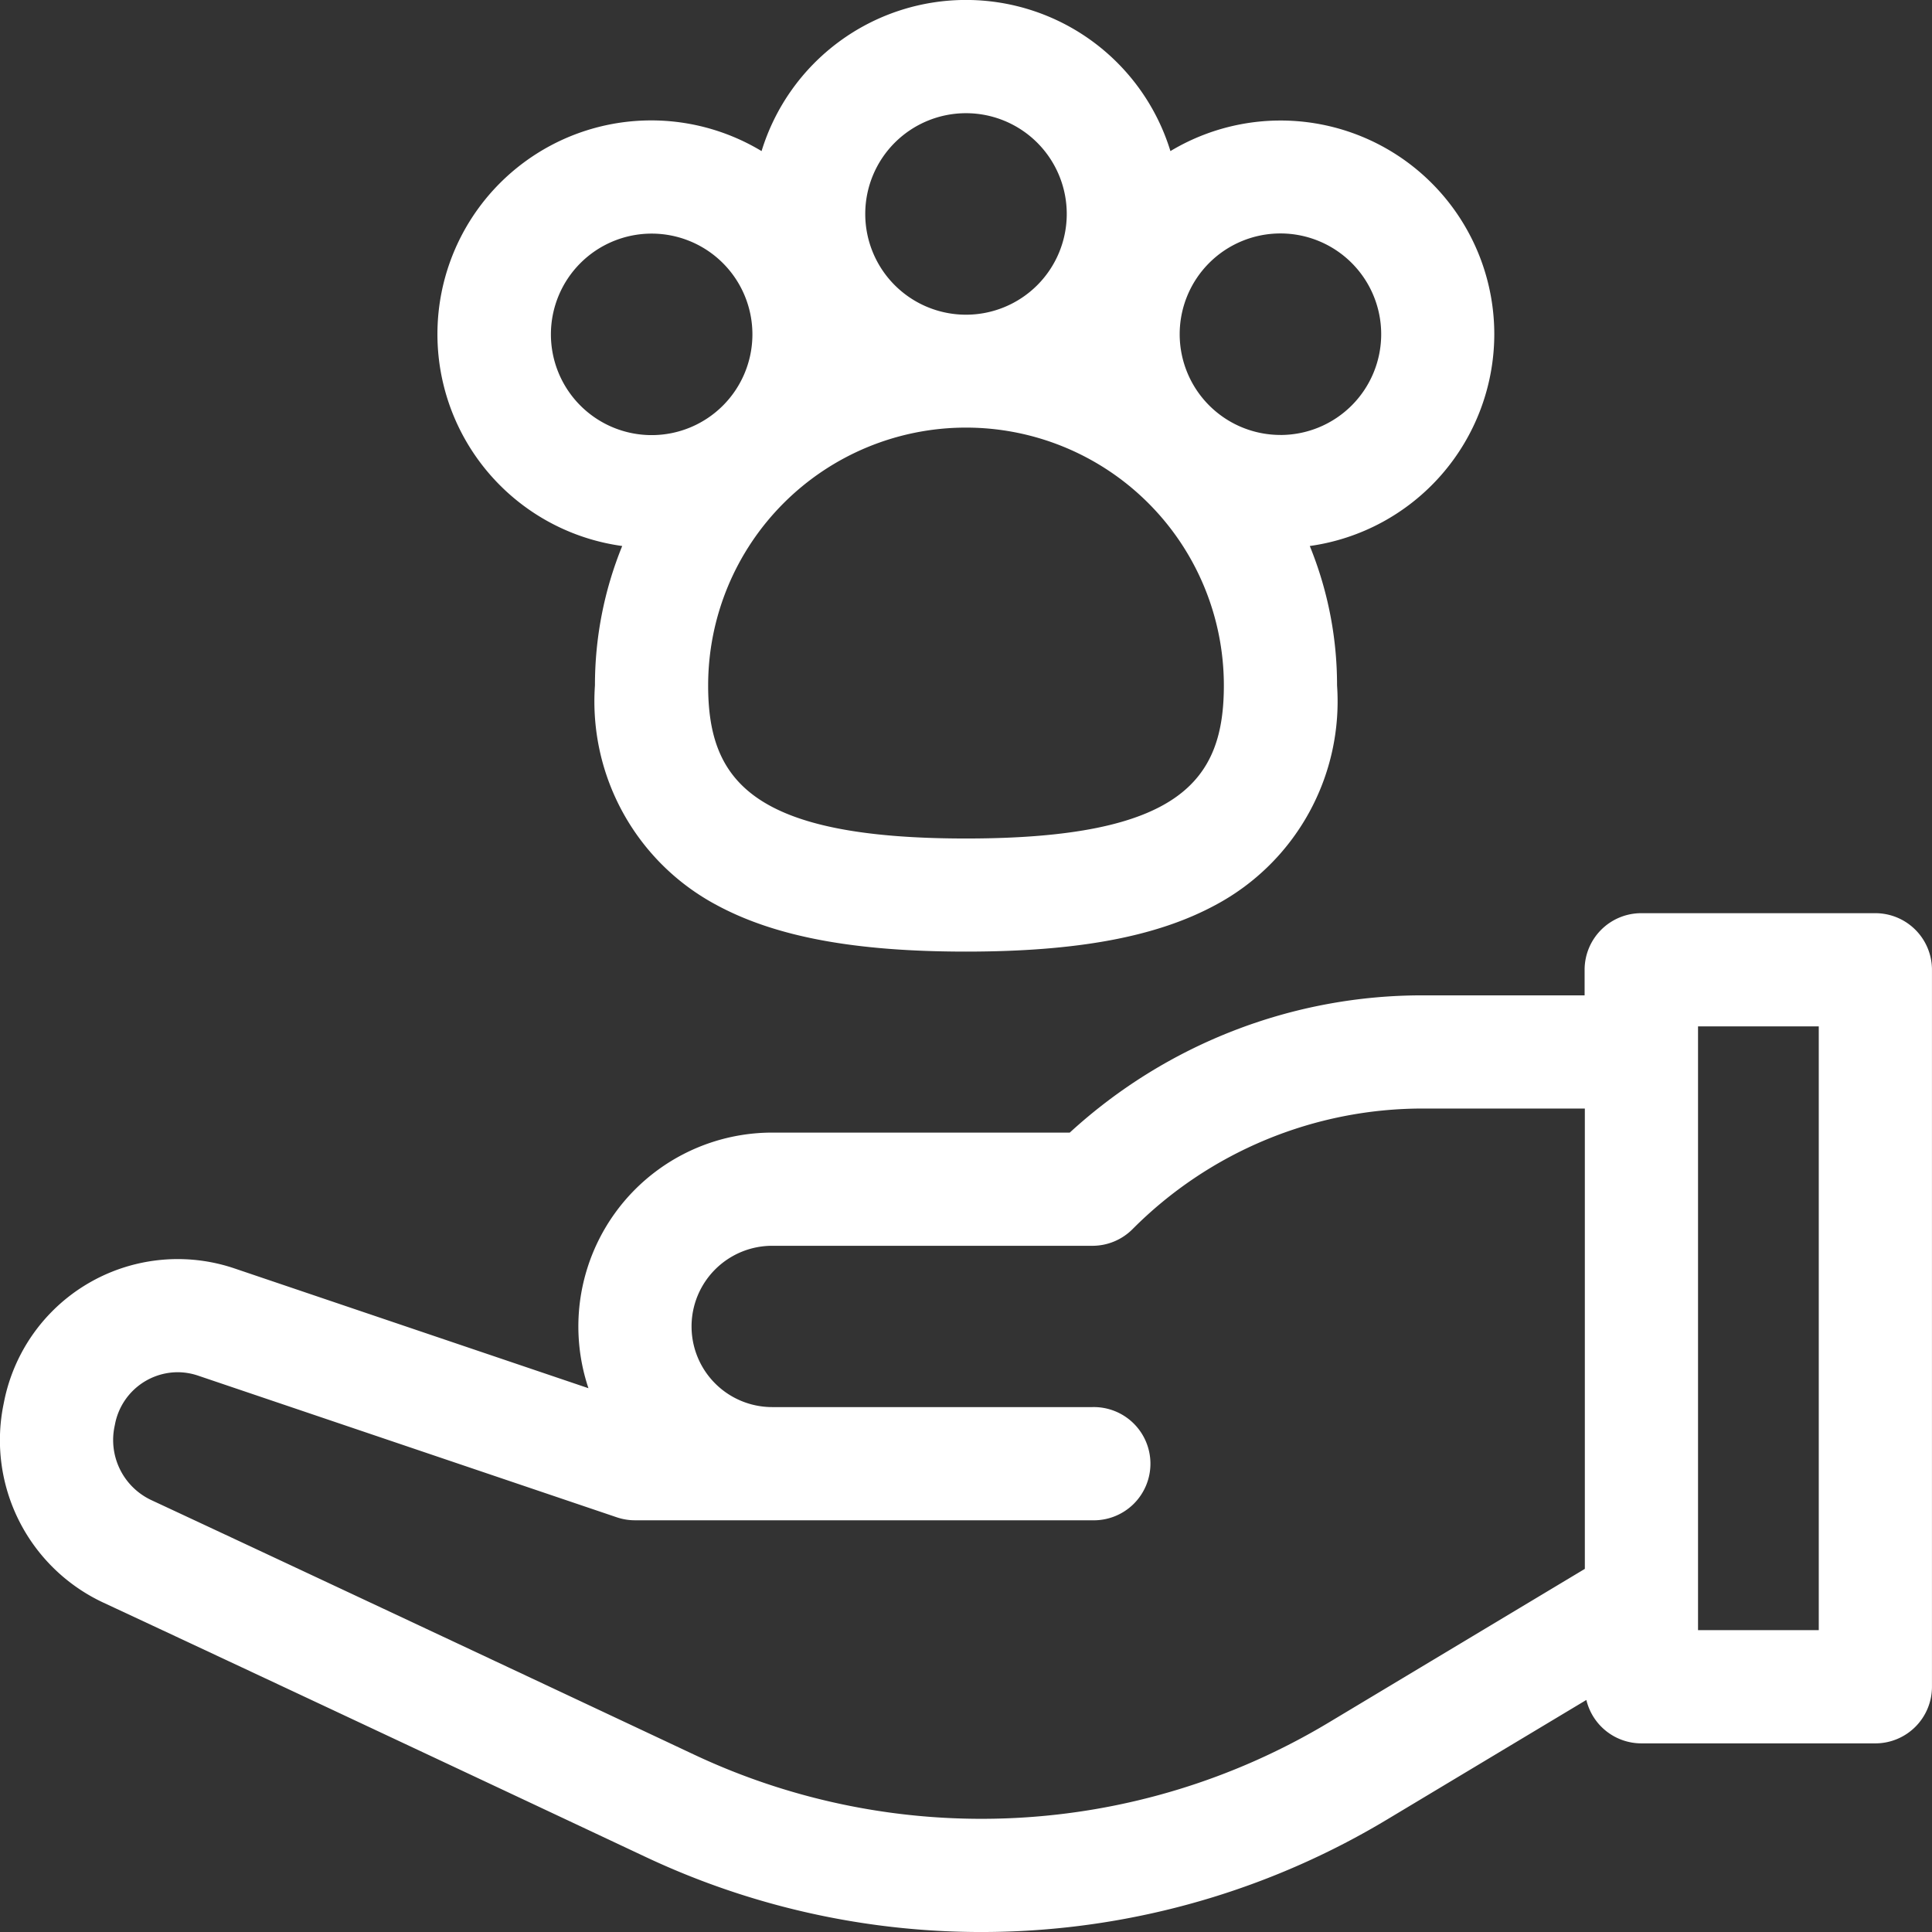
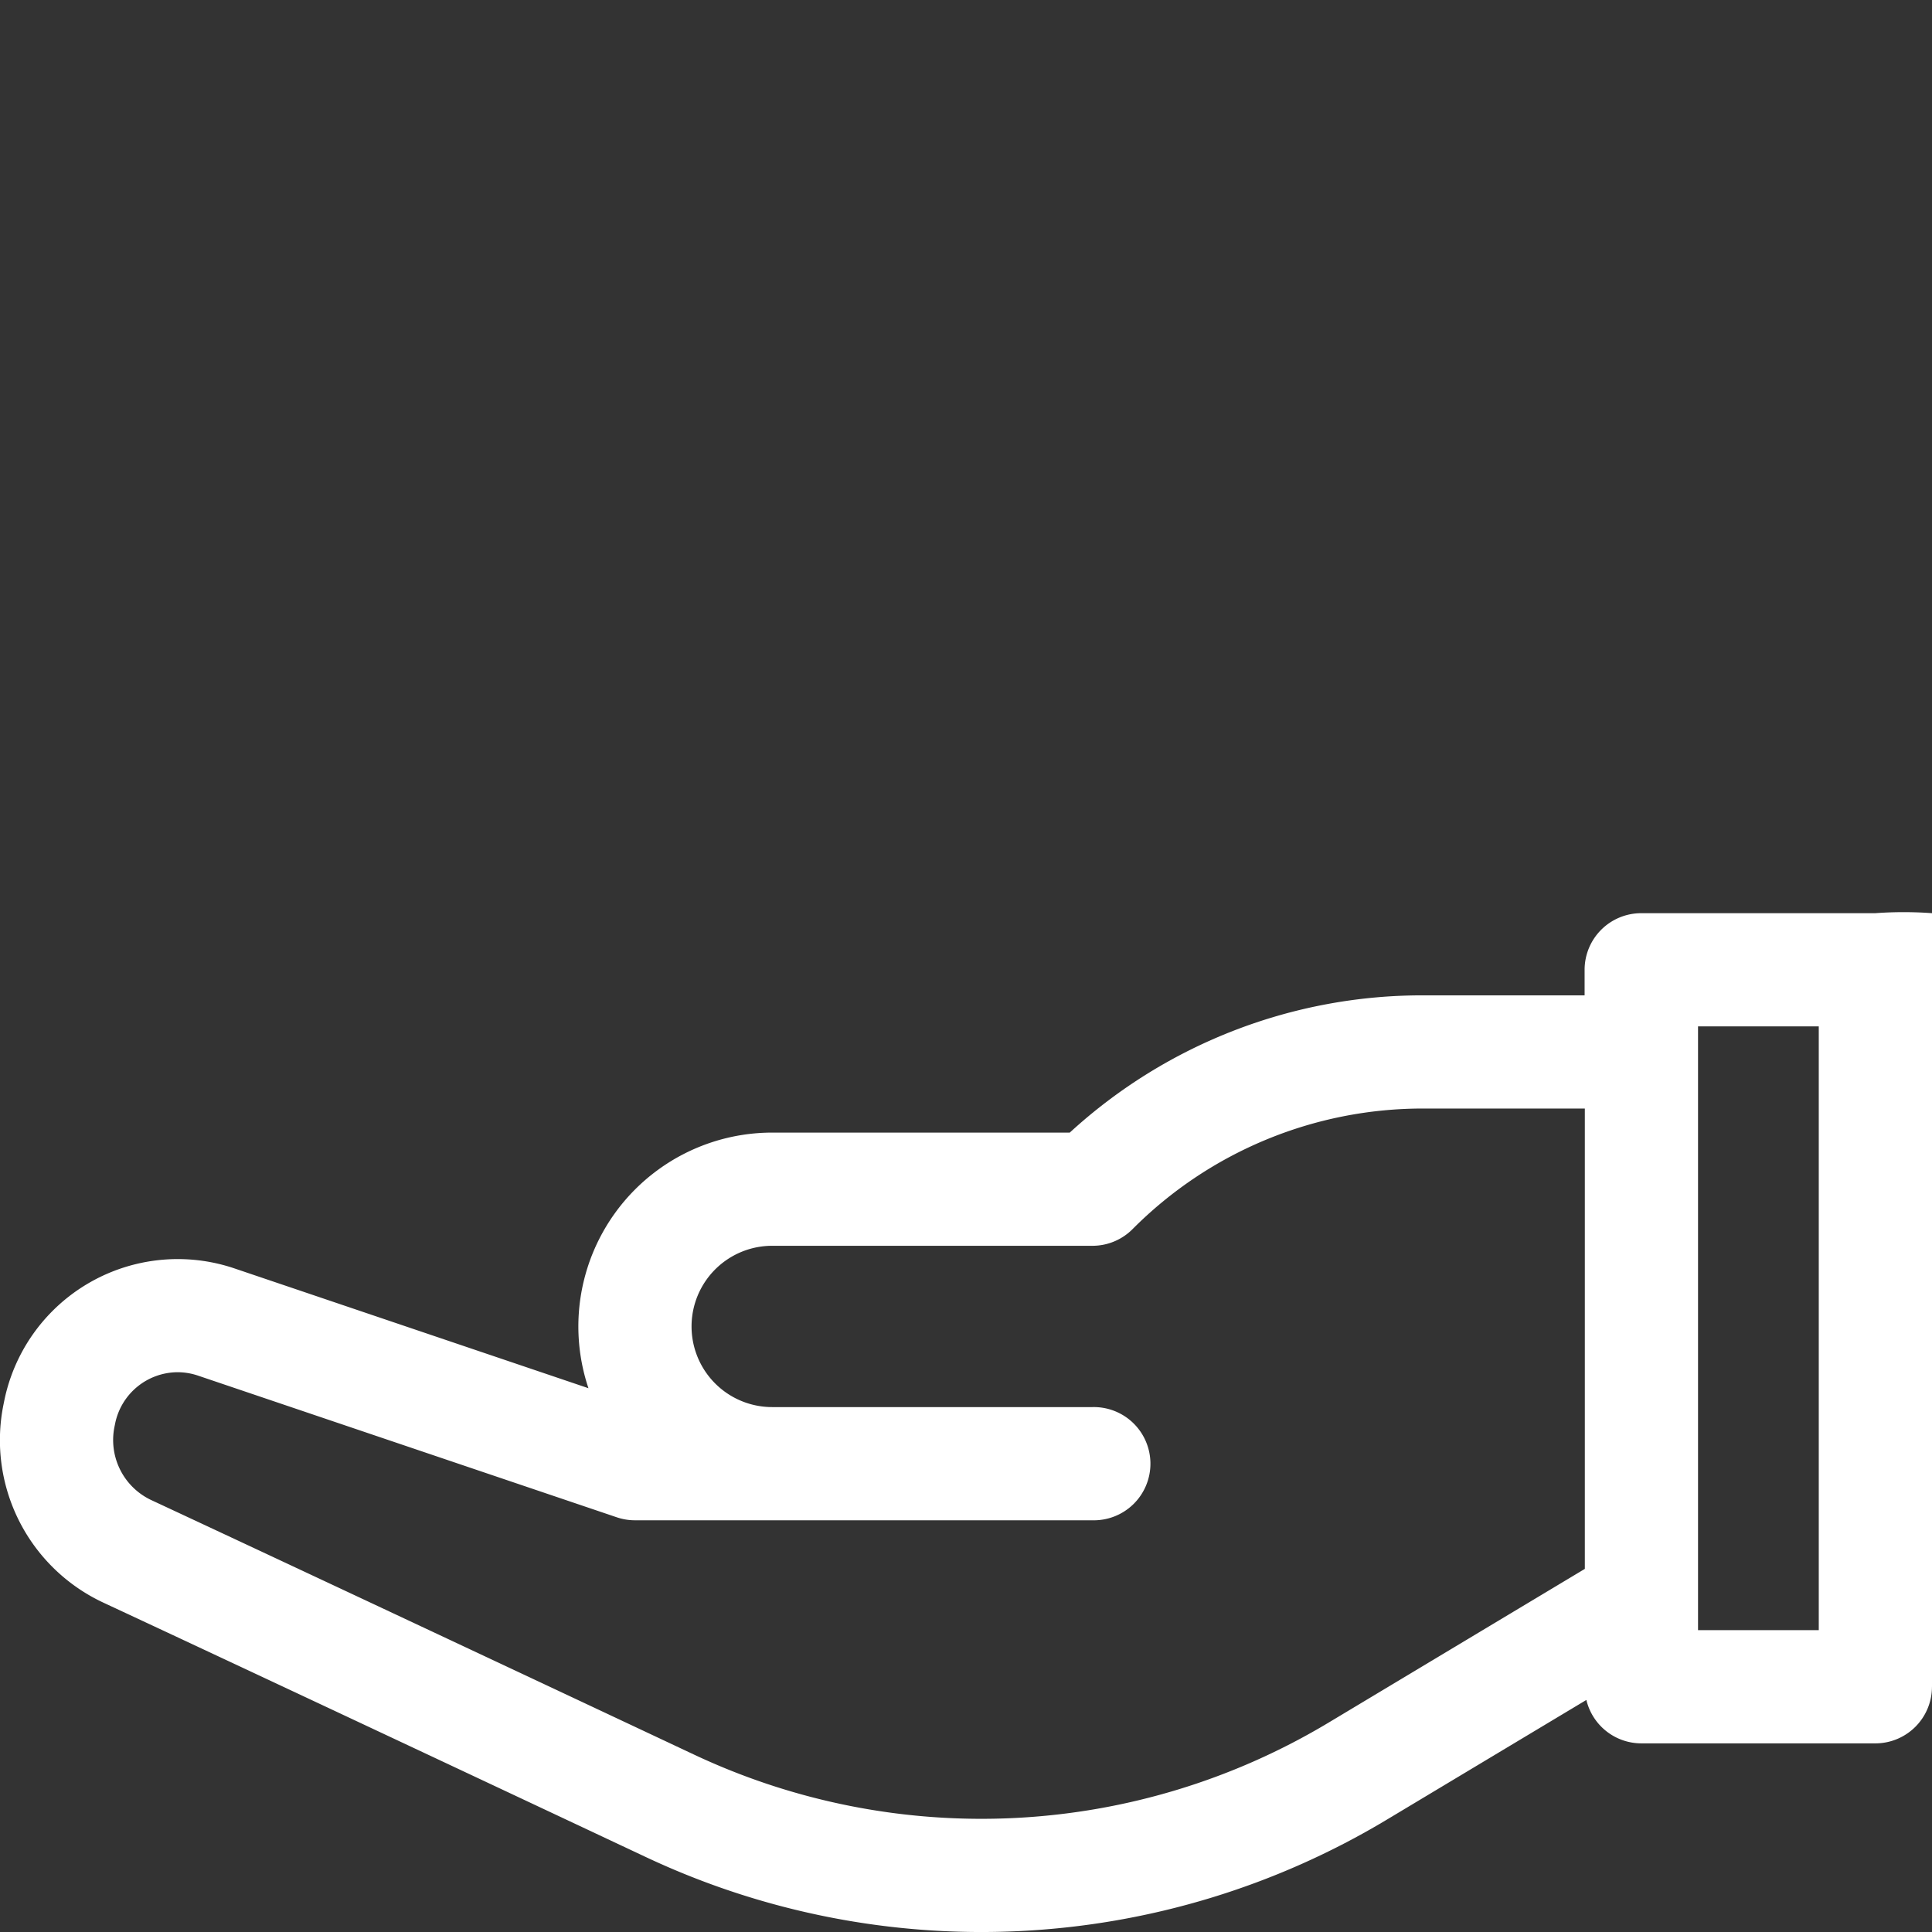
<svg xmlns="http://www.w3.org/2000/svg" width="59.446" height="59.446" viewBox="0 0 59.446 59.446">
  <rect x="0" y="0" width="59.446" height="59.446" fill="#333333" stroke="none" />
  <g transform="translate(-0.001)">
-     <path d="M57.7,242h-7.2a1.742,1.742,0,0,0-1.742,1.742v.786H43.81a16.043,16.043,0,0,0-10.893,4.223H23.761a5.966,5.966,0,0,0-5.654,7.865L7.215,252.93a5.448,5.448,0,0,0-7.087,4.091l-.018.089a5.517,5.517,0,0,0,3.074,6.105c4.162,1.939,12.251,5.739,16.7,7.832a24.246,24.246,0,0,0,22.784-1.153l6.144-3.686a1.741,1.741,0,0,0,1.692,1.336h7.2a1.742,1.742,0,0,0,1.742-1.742v-22.06A1.742,1.742,0,0,0,57.7,242ZM40.878,266.907a20.762,20.762,0,0,1-19.51.988C16.915,265.8,8.822,262,4.655,260.058a2.042,2.042,0,0,1-1.13-2.263l.018-.089a1.971,1.971,0,0,1,1.921-1.582,1.977,1.977,0,0,1,.634.106l12.881,4.358a1.745,1.745,0,0,0,.558.092H33.615a1.742,1.742,0,1,0,0-3.483H23.761a2.481,2.481,0,0,1,0-4.963h9.854a1.741,1.741,0,0,0,1.231-.51,12.593,12.593,0,0,1,8.964-3.713h4.955v14.164Zm15.085-2.847H52.248V245.483h3.715Z" transform="translate(0 -213.902)" fill="#fff" />
-     <path d="M148.51,10.288a6.576,6.576,0,0,0-9.965-5.639,6.579,6.579,0,0,0-12.58,0A6.578,6.578,0,1,0,121.677,16.8a11.349,11.349,0,0,0-.839,4.288,7.1,7.1,0,0,0,3.748,6.762c1.809.976,4.245,1.43,7.669,1.43s5.86-.454,7.669-1.43a7.1,7.1,0,0,0,3.748-6.762,11.343,11.343,0,0,0-.839-4.288,6.588,6.588,0,0,0,5.677-6.516ZM132.255,3.483a3.1,3.1,0,1,1-3.1,3.1A3.1,3.1,0,0,1,132.255,3.483Zm-12.772,6.805a3.1,3.1,0,1,1,3.1,3.1A3.1,3.1,0,0,1,119.483,10.288ZM132.255,25.8c-6.607,0-7.934-1.8-7.934-4.709a7.934,7.934,0,1,1,15.868,0C140.189,24,138.861,25.8,132.255,25.8Zm9.675-12.417a3.1,3.1,0,1,1,3.1-3.1A3.1,3.1,0,0,1,141.93,13.384Z" transform="translate(-102.531)" fill="#fff" />
+     <path d="M57.7,242h-7.2a1.742,1.742,0,0,0-1.742,1.742v.786H43.81a16.043,16.043,0,0,0-10.893,4.223H23.761a5.966,5.966,0,0,0-5.654,7.865L7.215,252.93a5.448,5.448,0,0,0-7.087,4.091l-.018.089a5.517,5.517,0,0,0,3.074,6.105c4.162,1.939,12.251,5.739,16.7,7.832a24.246,24.246,0,0,0,22.784-1.153l6.144-3.686a1.741,1.741,0,0,0,1.692,1.336h7.2a1.742,1.742,0,0,0,1.742-1.742A1.742,1.742,0,0,0,57.7,242ZM40.878,266.907a20.762,20.762,0,0,1-19.51.988C16.915,265.8,8.822,262,4.655,260.058a2.042,2.042,0,0,1-1.13-2.263l.018-.089a1.971,1.971,0,0,1,1.921-1.582,1.977,1.977,0,0,1,.634.106l12.881,4.358a1.745,1.745,0,0,0,.558.092H33.615a1.742,1.742,0,1,0,0-3.483H23.761a2.481,2.481,0,0,1,0-4.963h9.854a1.741,1.741,0,0,0,1.231-.51,12.593,12.593,0,0,1,8.964-3.713h4.955v14.164Zm15.085-2.847H52.248V245.483h3.715Z" transform="translate(0 -213.902)" fill="#fff" />
  </g>
</svg>